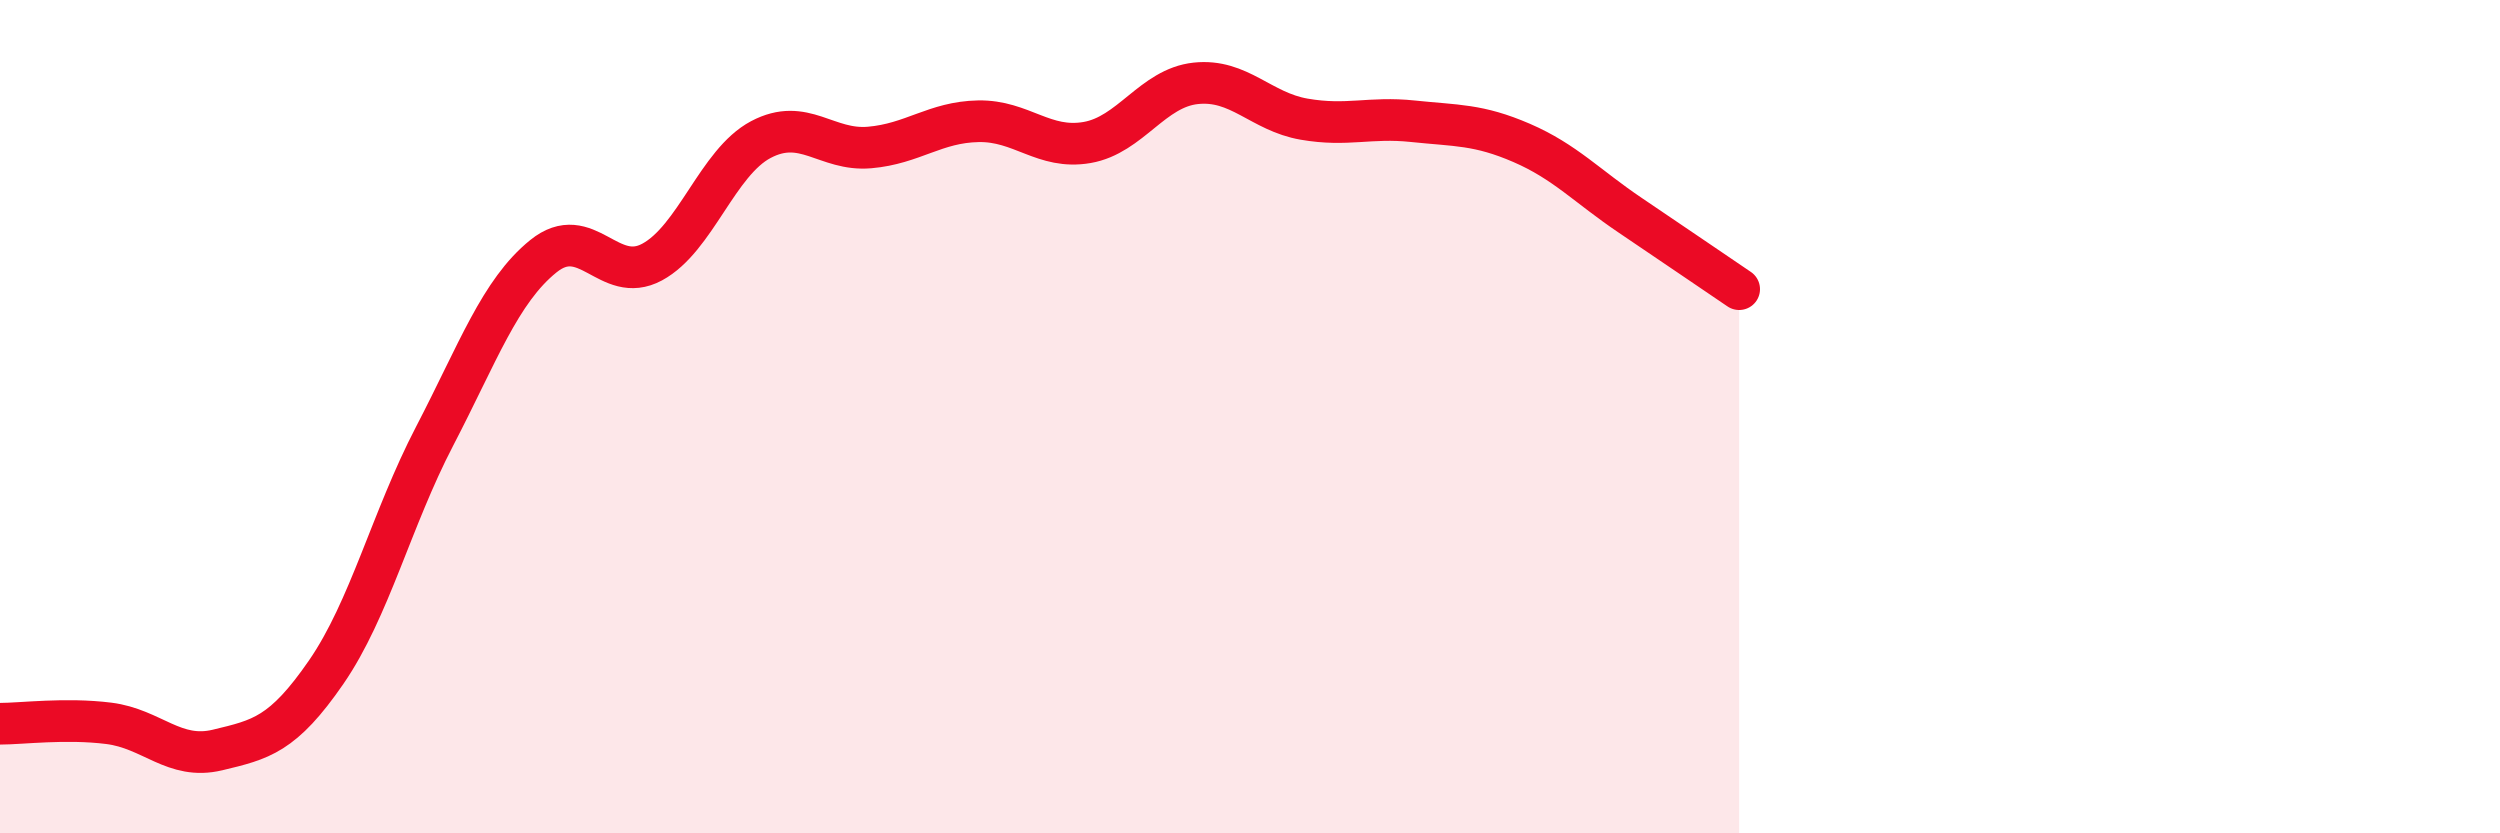
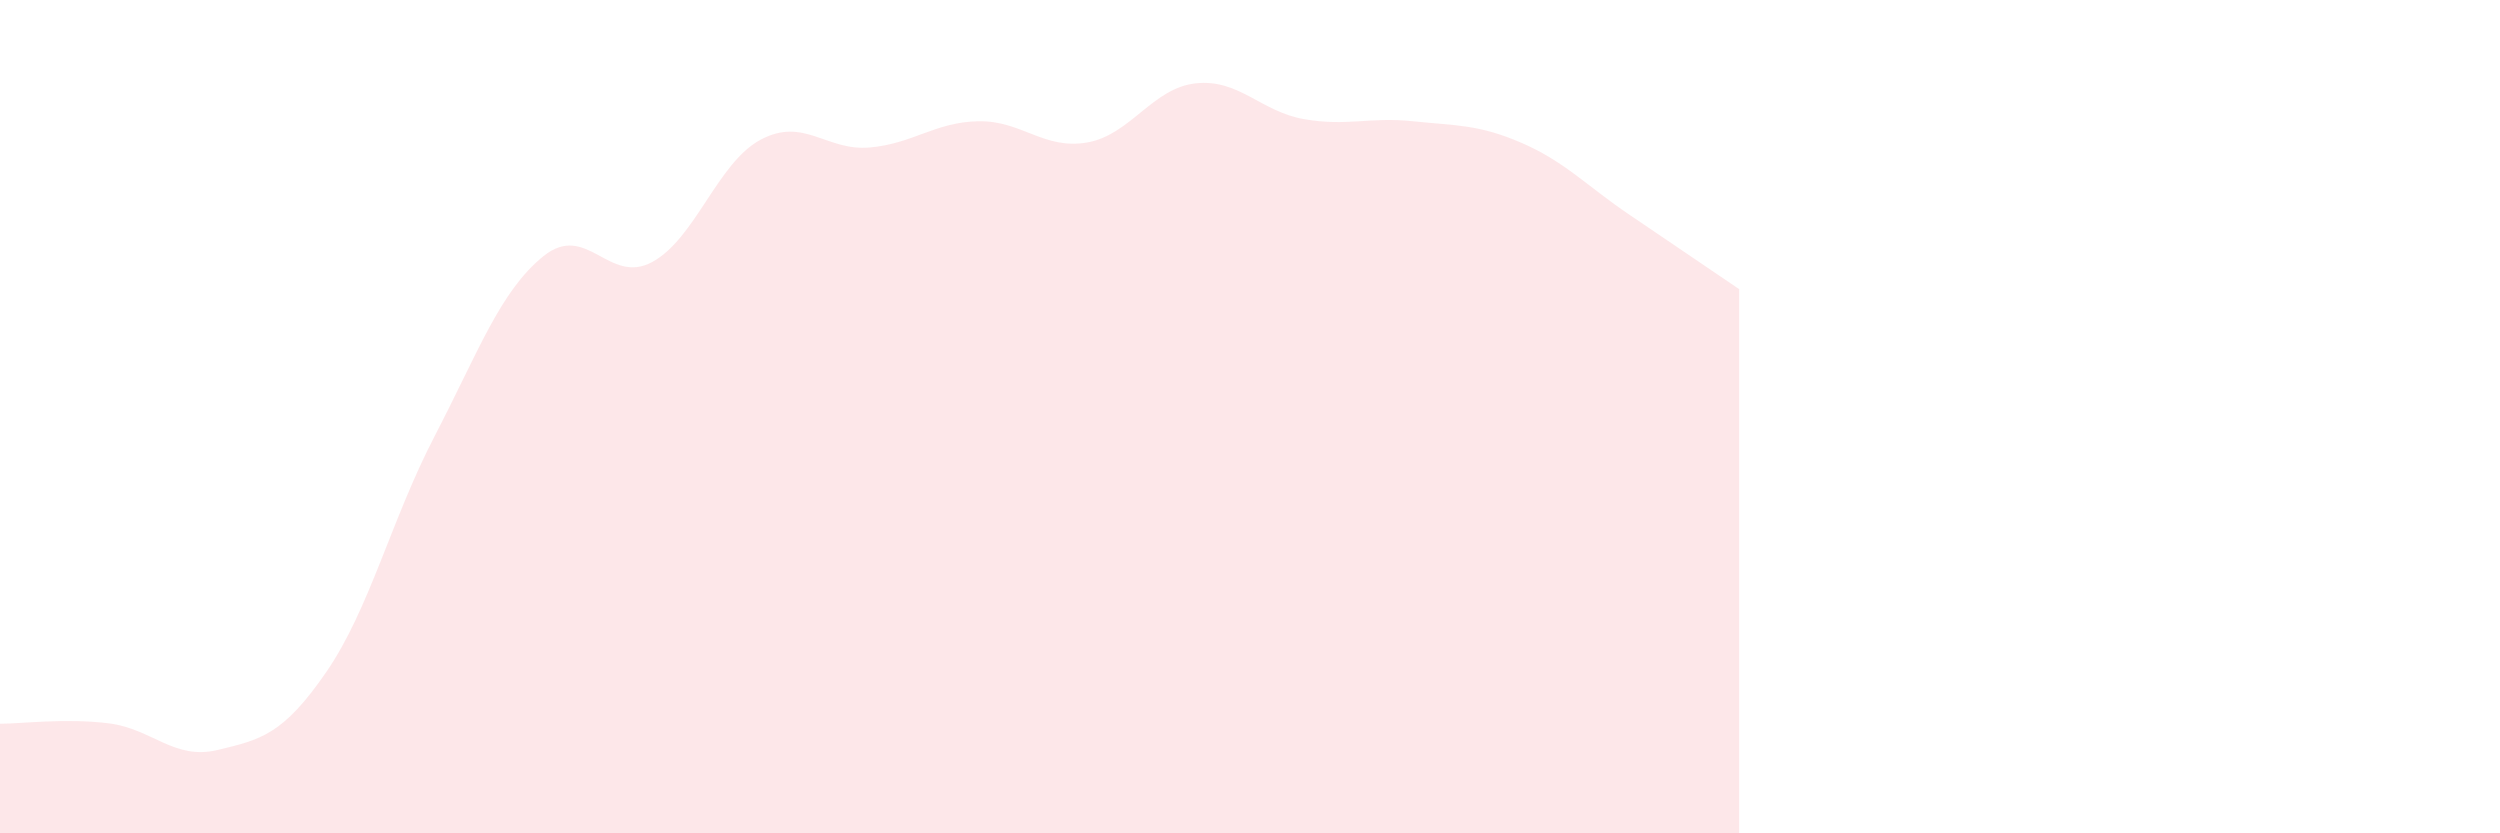
<svg xmlns="http://www.w3.org/2000/svg" width="60" height="20" viewBox="0 0 60 20">
  <path d="M 0,17.37 C 0.52,17.37 1.57,17.23 2.61,17.36 C 3.65,17.49 4.18,18.25 5.22,18 C 6.26,17.75 6.79,17.64 7.83,16.13 C 8.87,14.62 9.39,12.47 10.43,10.47 C 11.47,8.47 12,6.99 13.04,6.15 C 14.08,5.31 14.61,6.85 15.65,6.29 C 16.69,5.73 17.22,3.9 18.26,3.35 C 19.3,2.8 19.83,3.63 20.87,3.54 C 21.91,3.45 22.44,2.93 23.48,2.91 C 24.52,2.89 25.05,3.6 26.09,3.42 C 27.13,3.24 27.66,2.11 28.7,2 C 29.74,1.89 30.26,2.68 31.3,2.86 C 32.34,3.04 32.87,2.8 33.91,2.91 C 34.95,3.02 35.48,2.98 36.52,3.43 C 37.56,3.88 38.09,4.47 39.13,5.17 C 40.17,5.87 41.22,6.59 41.74,6.94L41.74 20L0 20Z" fill="#EB0A25" opacity="0.1" stroke-linecap="round" stroke-linejoin="round" />
-   <path d="M 0,17.37 C 0.52,17.37 1.57,17.23 2.61,17.36 C 3.65,17.49 4.18,18.25 5.22,18 C 6.26,17.75 6.79,17.64 7.83,16.13 C 8.87,14.62 9.39,12.47 10.43,10.47 C 11.47,8.47 12,6.99 13.04,6.15 C 14.08,5.31 14.61,6.85 15.65,6.29 C 16.69,5.73 17.22,3.9 18.26,3.35 C 19.3,2.8 19.83,3.63 20.87,3.54 C 21.91,3.45 22.44,2.93 23.48,2.91 C 24.52,2.89 25.05,3.6 26.09,3.42 C 27.13,3.24 27.66,2.11 28.7,2 C 29.74,1.89 30.26,2.68 31.3,2.86 C 32.34,3.04 32.87,2.8 33.91,2.91 C 34.95,3.02 35.48,2.98 36.52,3.43 C 37.56,3.88 38.09,4.47 39.13,5.17 C 40.17,5.87 41.22,6.59 41.74,6.94" stroke="#EB0A25" stroke-width="1" fill="none" stroke-linecap="round" stroke-linejoin="round" />
</svg>